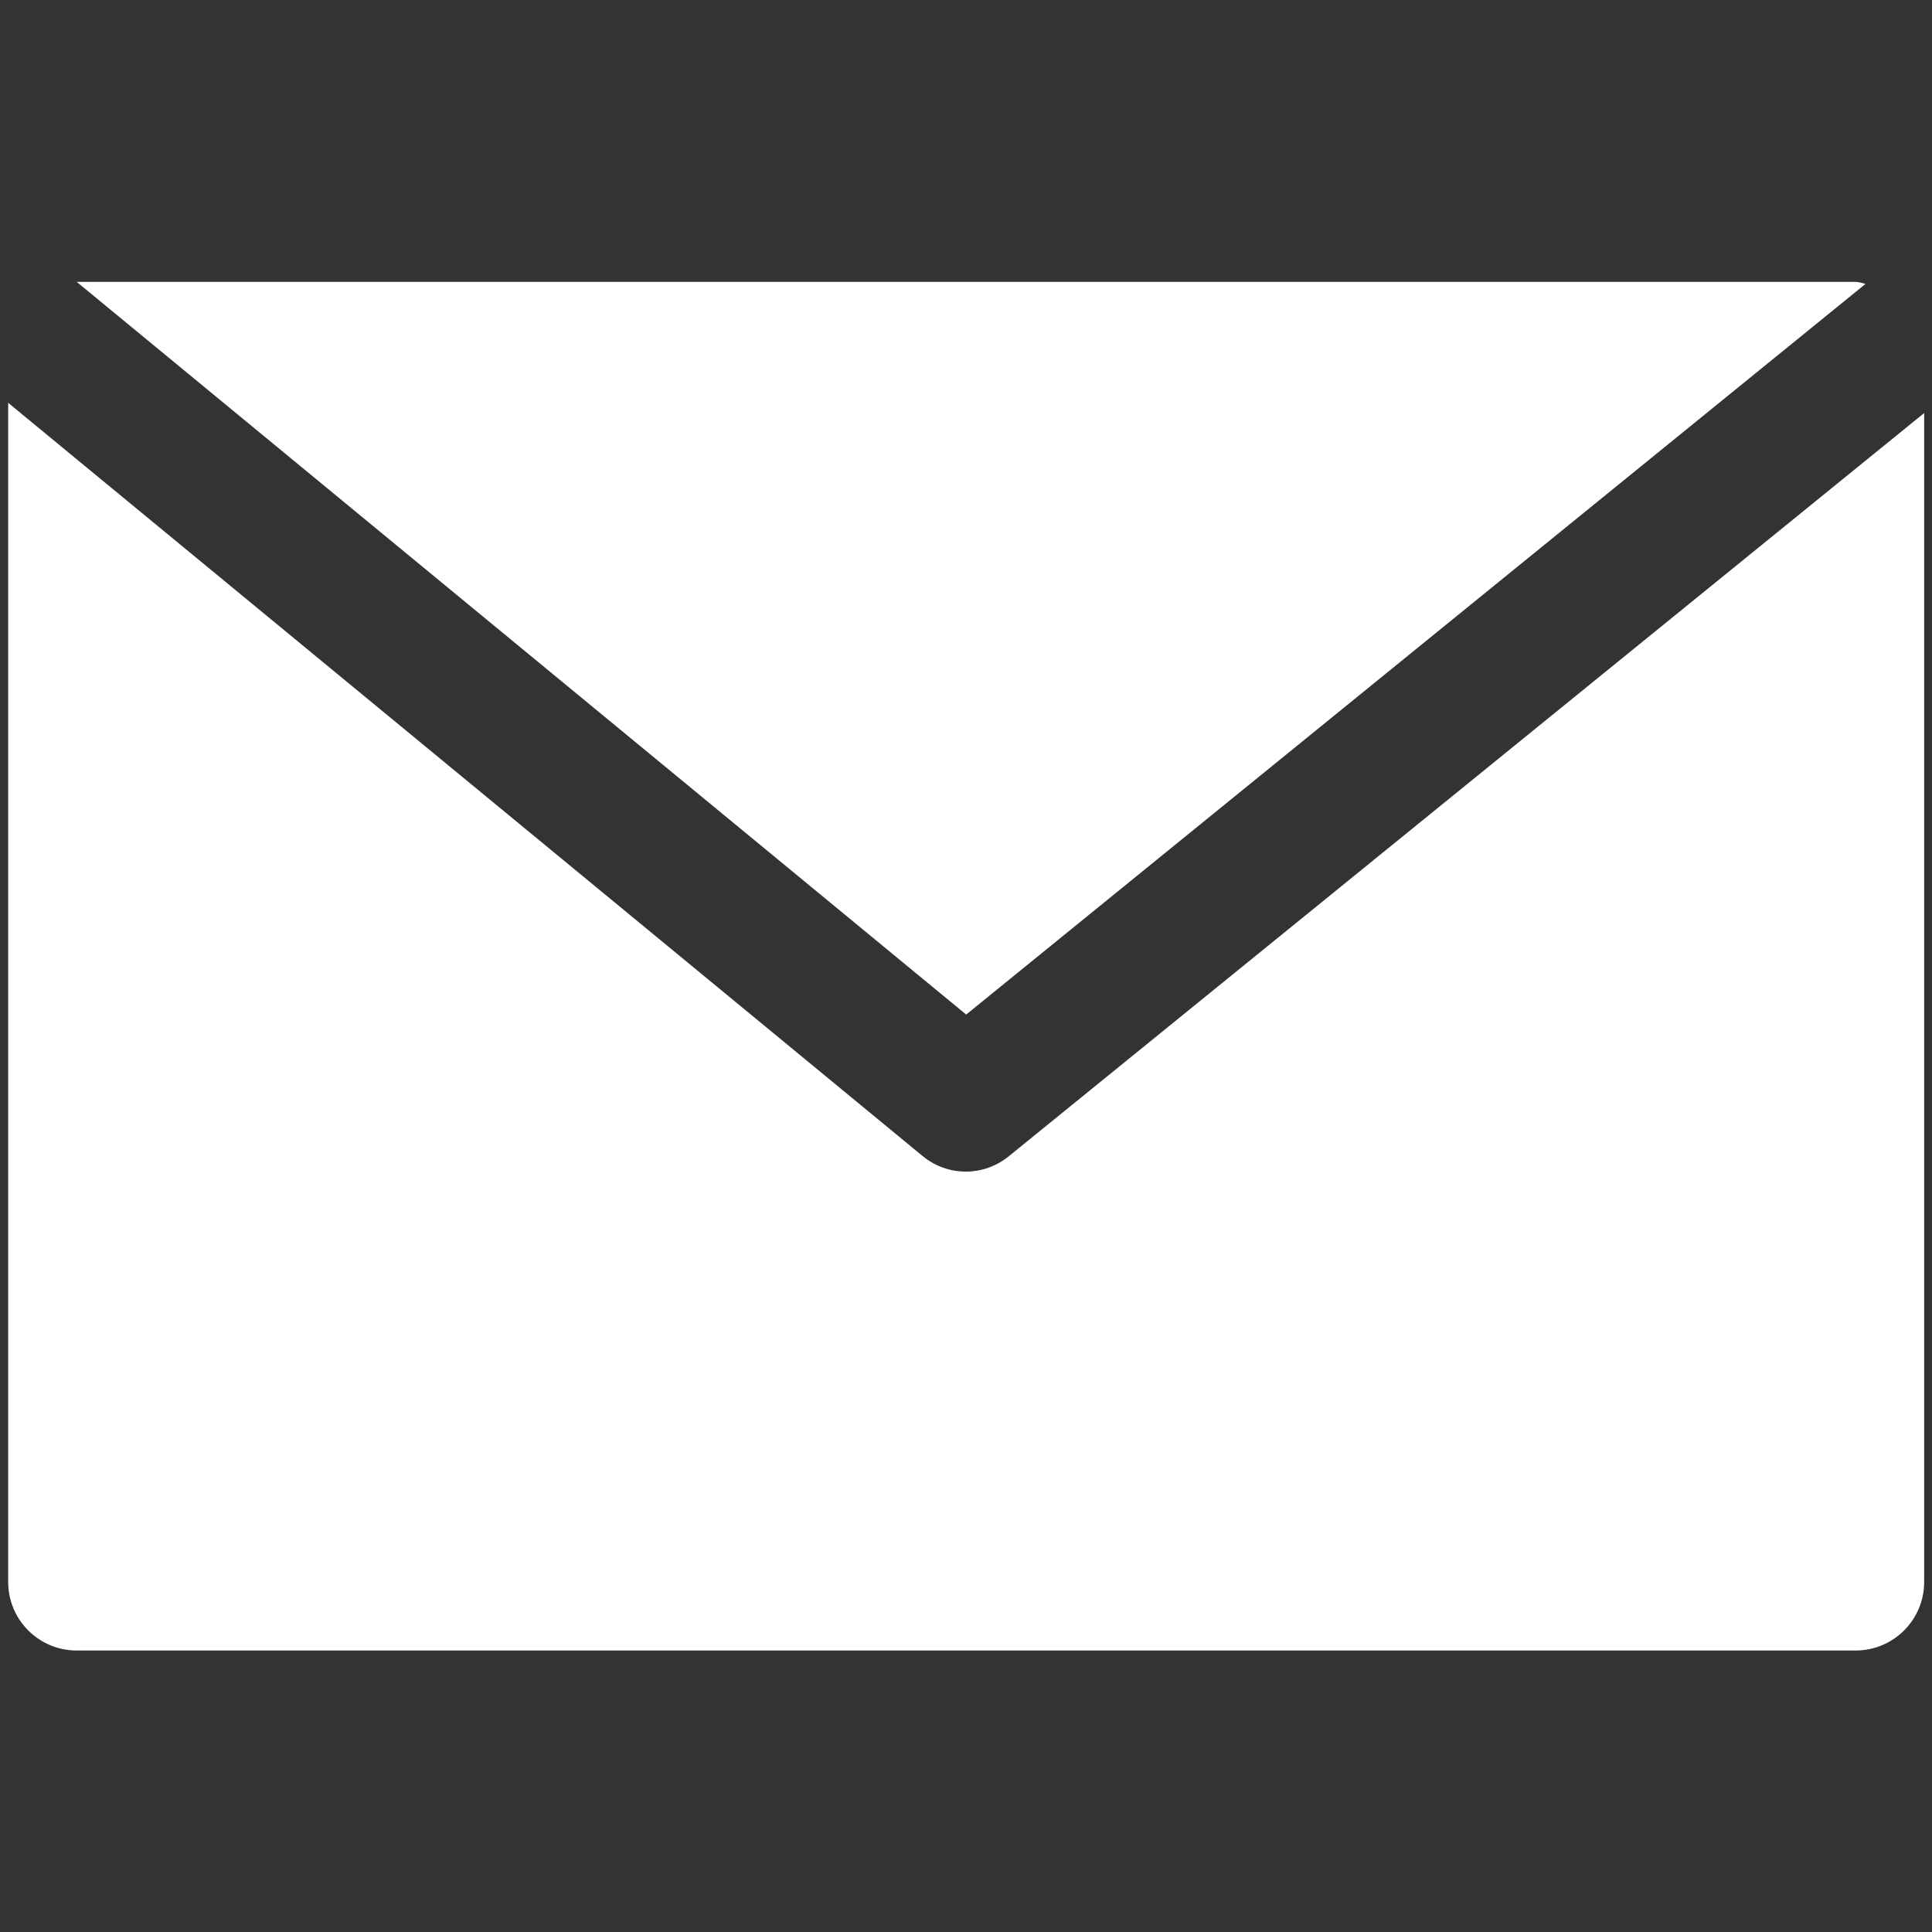
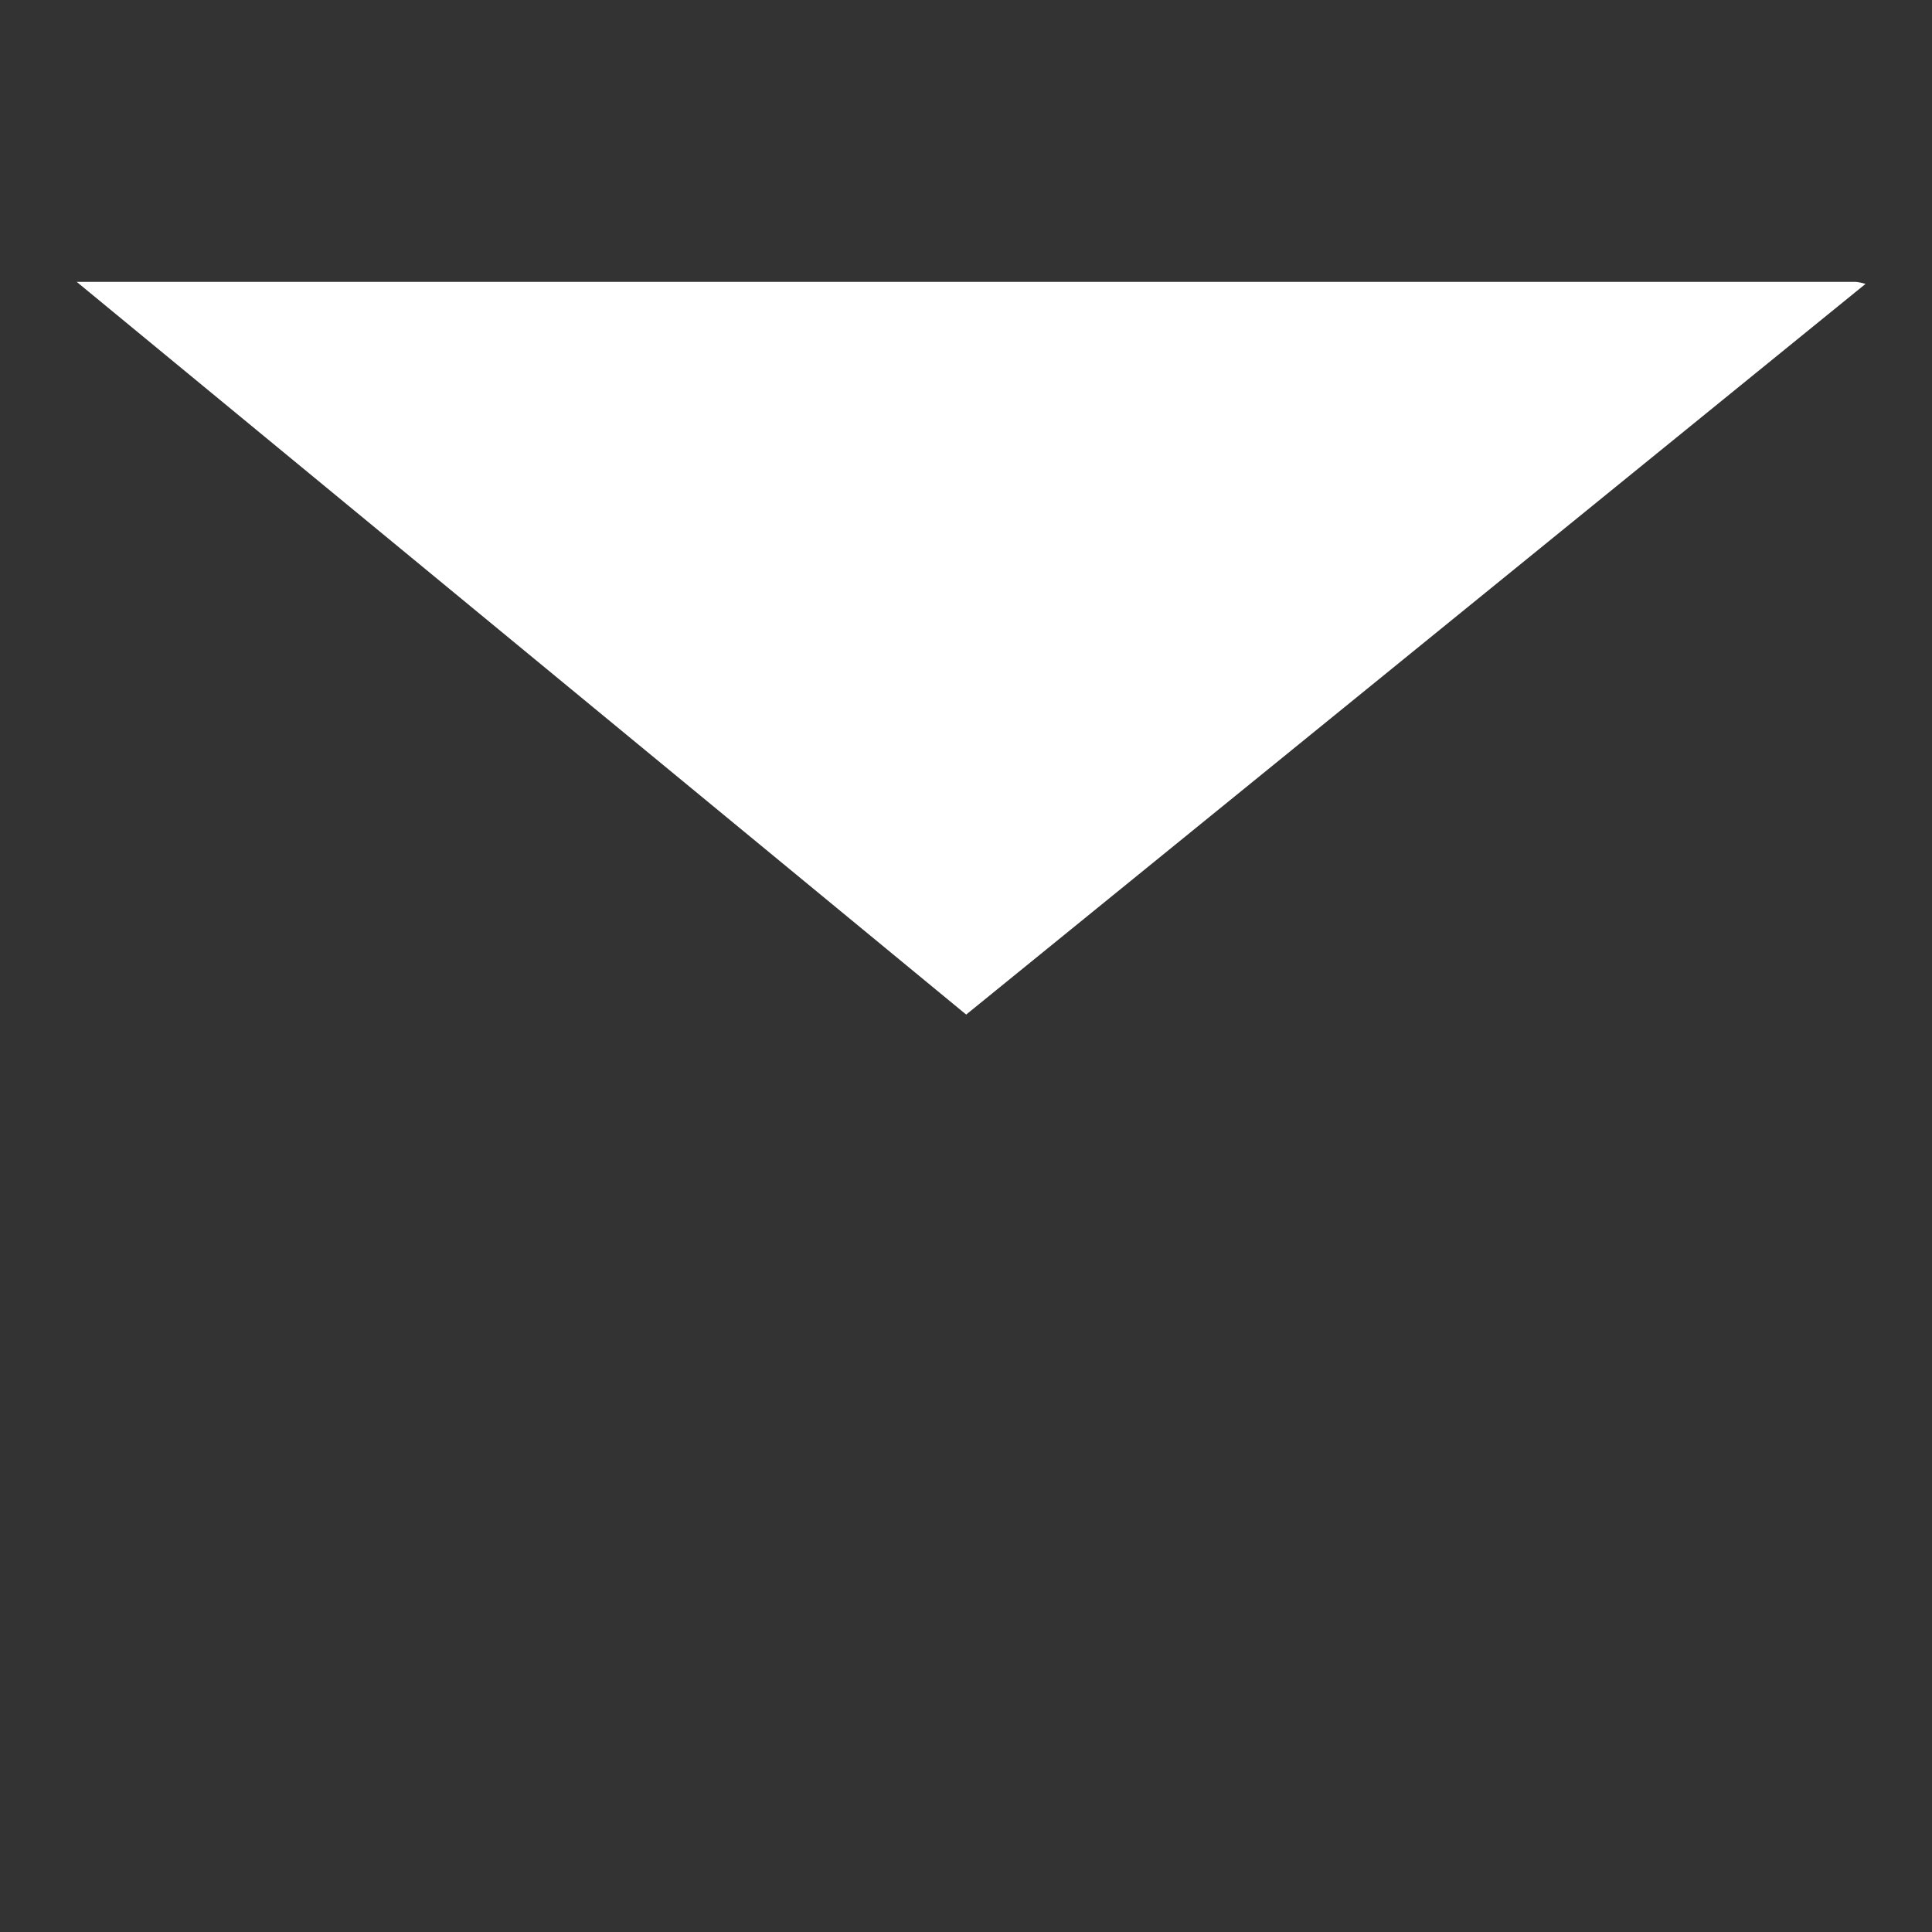
<svg xmlns="http://www.w3.org/2000/svg" version="1.1" id="Capa_1" x="0px" y="0px" viewBox="0 0 566.9 566.9" style="enable-background:new 0 0 566.9 566.9;" xml:space="preserve">
  <rect x="0" y="0" width="566.9" height="566.9" fill="#333333" stroke="none" />
  <style type="text/css">
	.st0{fill:#FFFFFF;}
</style>
  <g>
    <g>
      <path class="st0" d="M544.5,82.7h-522l261,215L547.4,83.3C546.4,83,545.5,82.8,544.5,82.7z" />
    </g>
  </g>
  <g>
    <g>
-       <path class="st0" d="M296.1,339.2c-7.4,6.1-18,6.1-25.4,0L2.4,118.2v346c0,11.1,9,20.1,20.1,20.1h522c11.1,0,20.1-9,20.1-20.1    v-343L296.1,339.2z" />
-     </g>
+       </g>
  </g>
</svg>